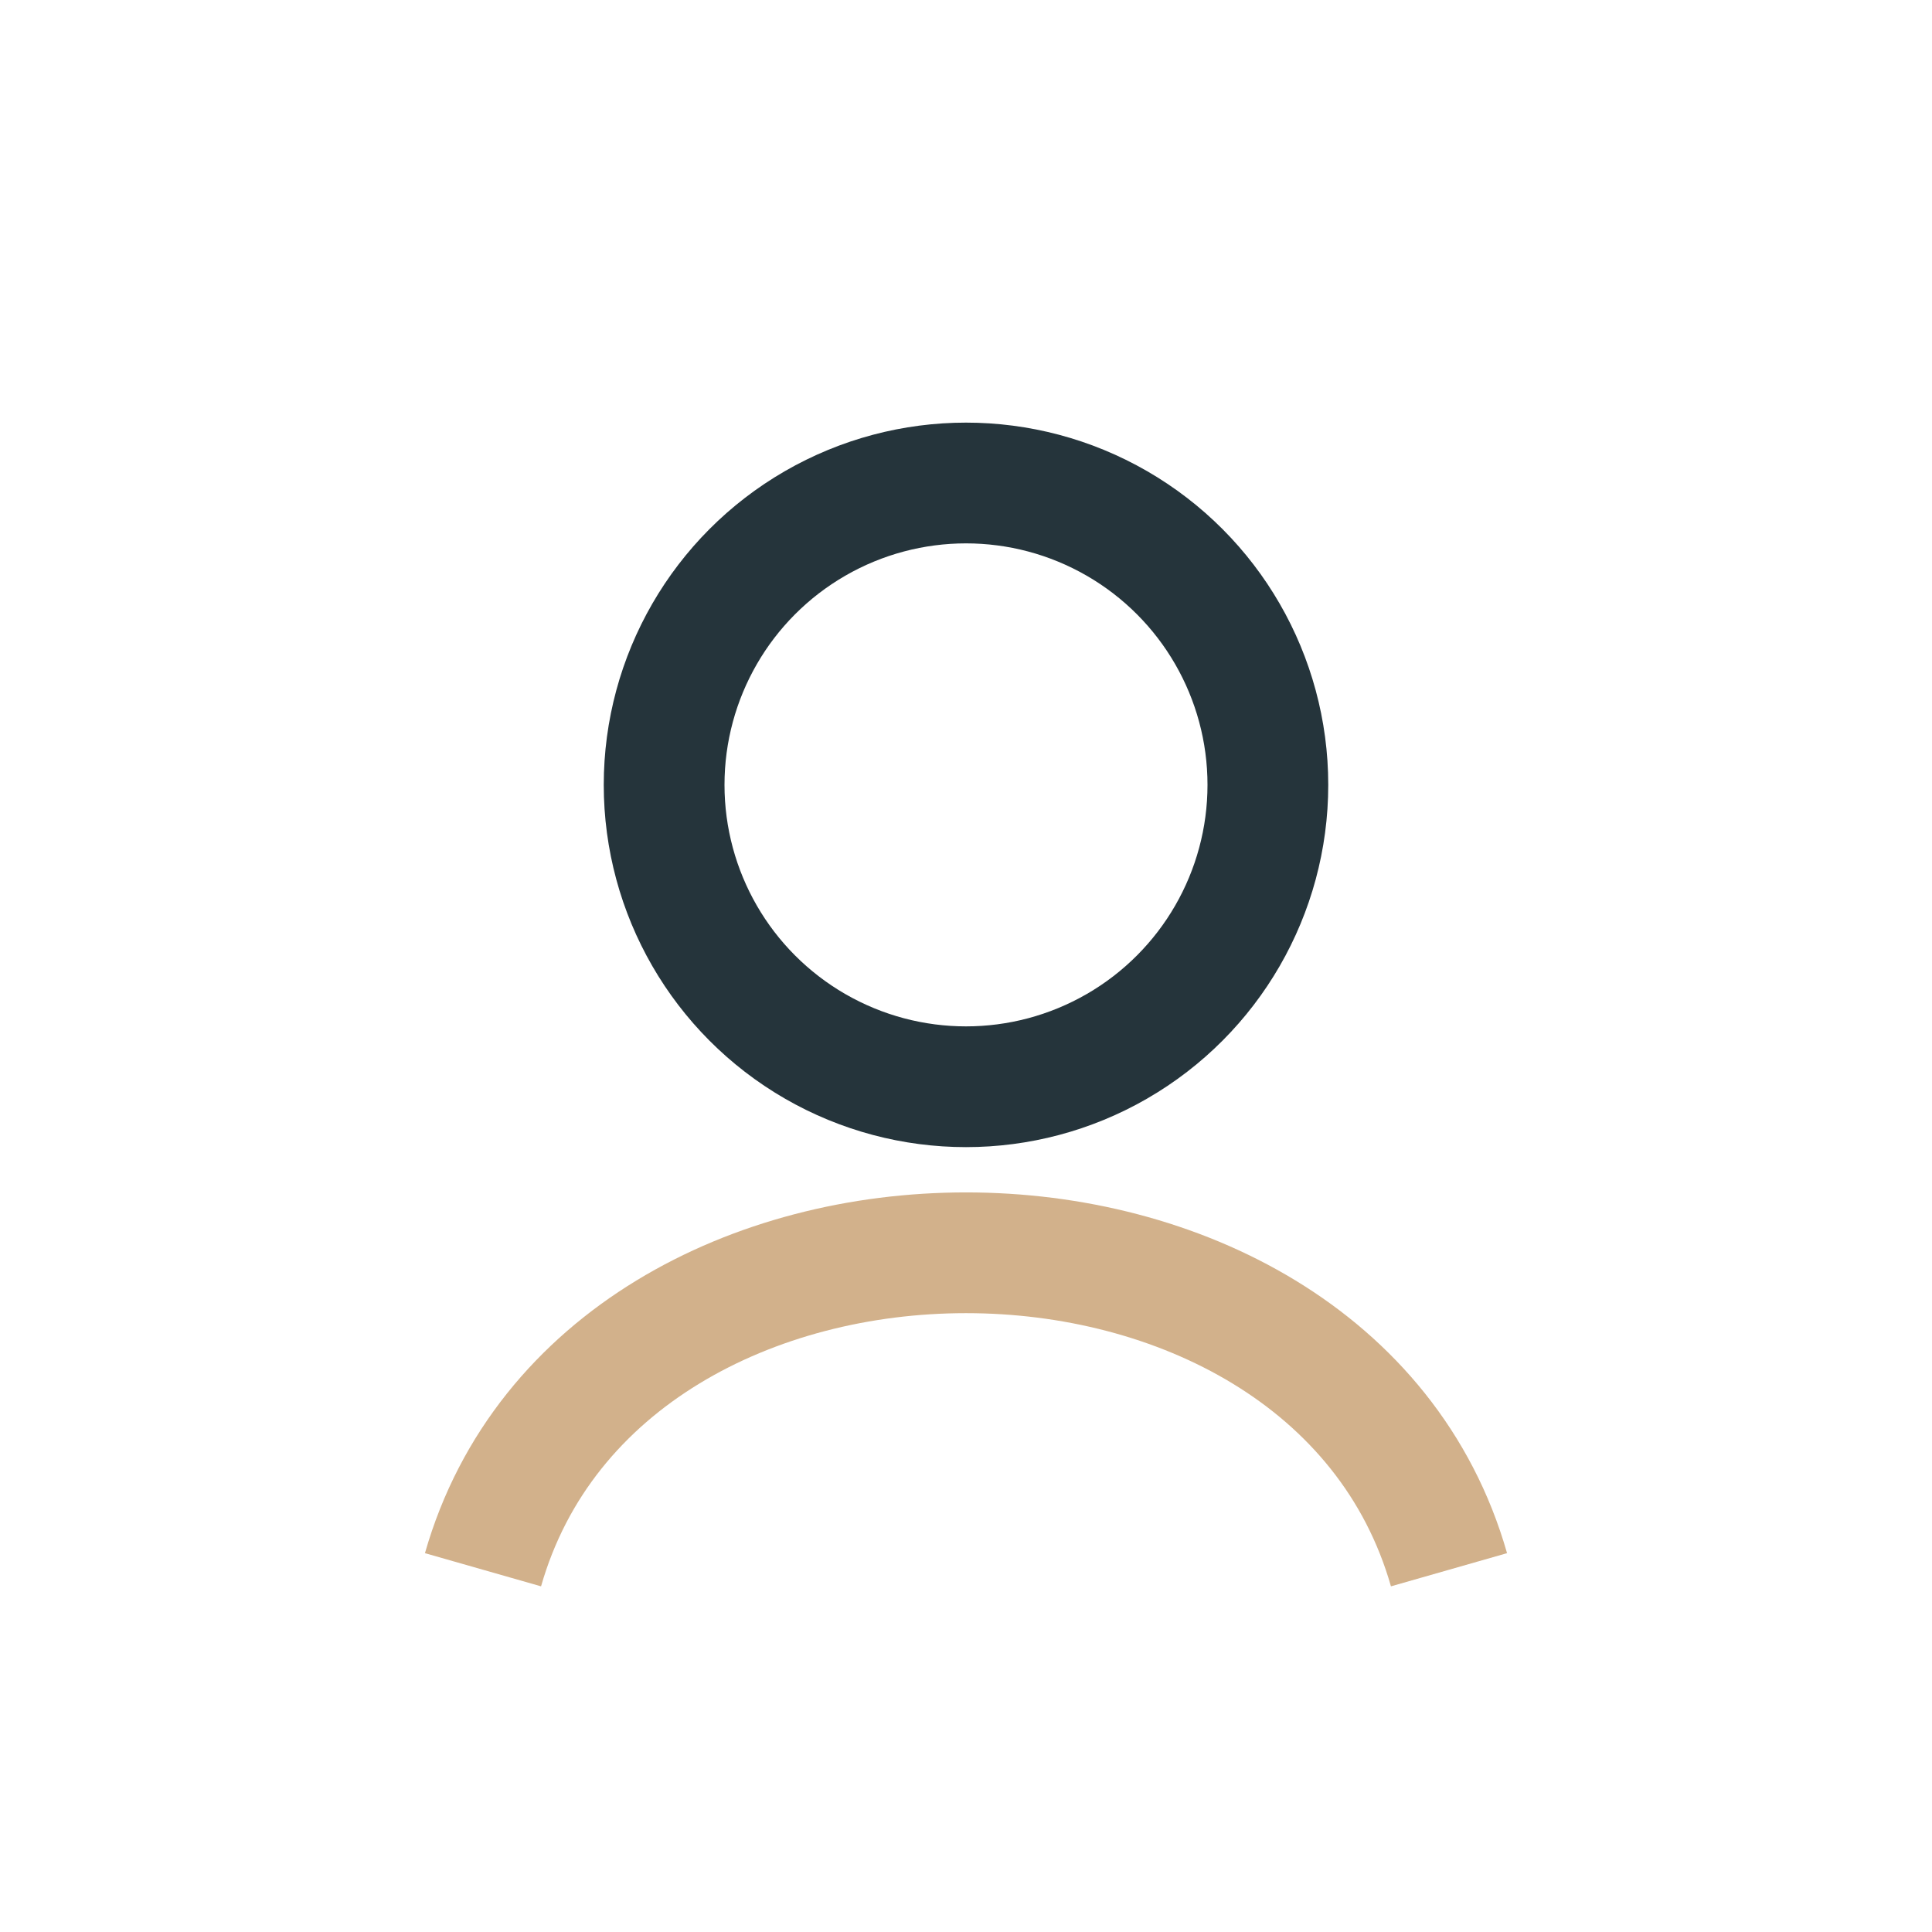
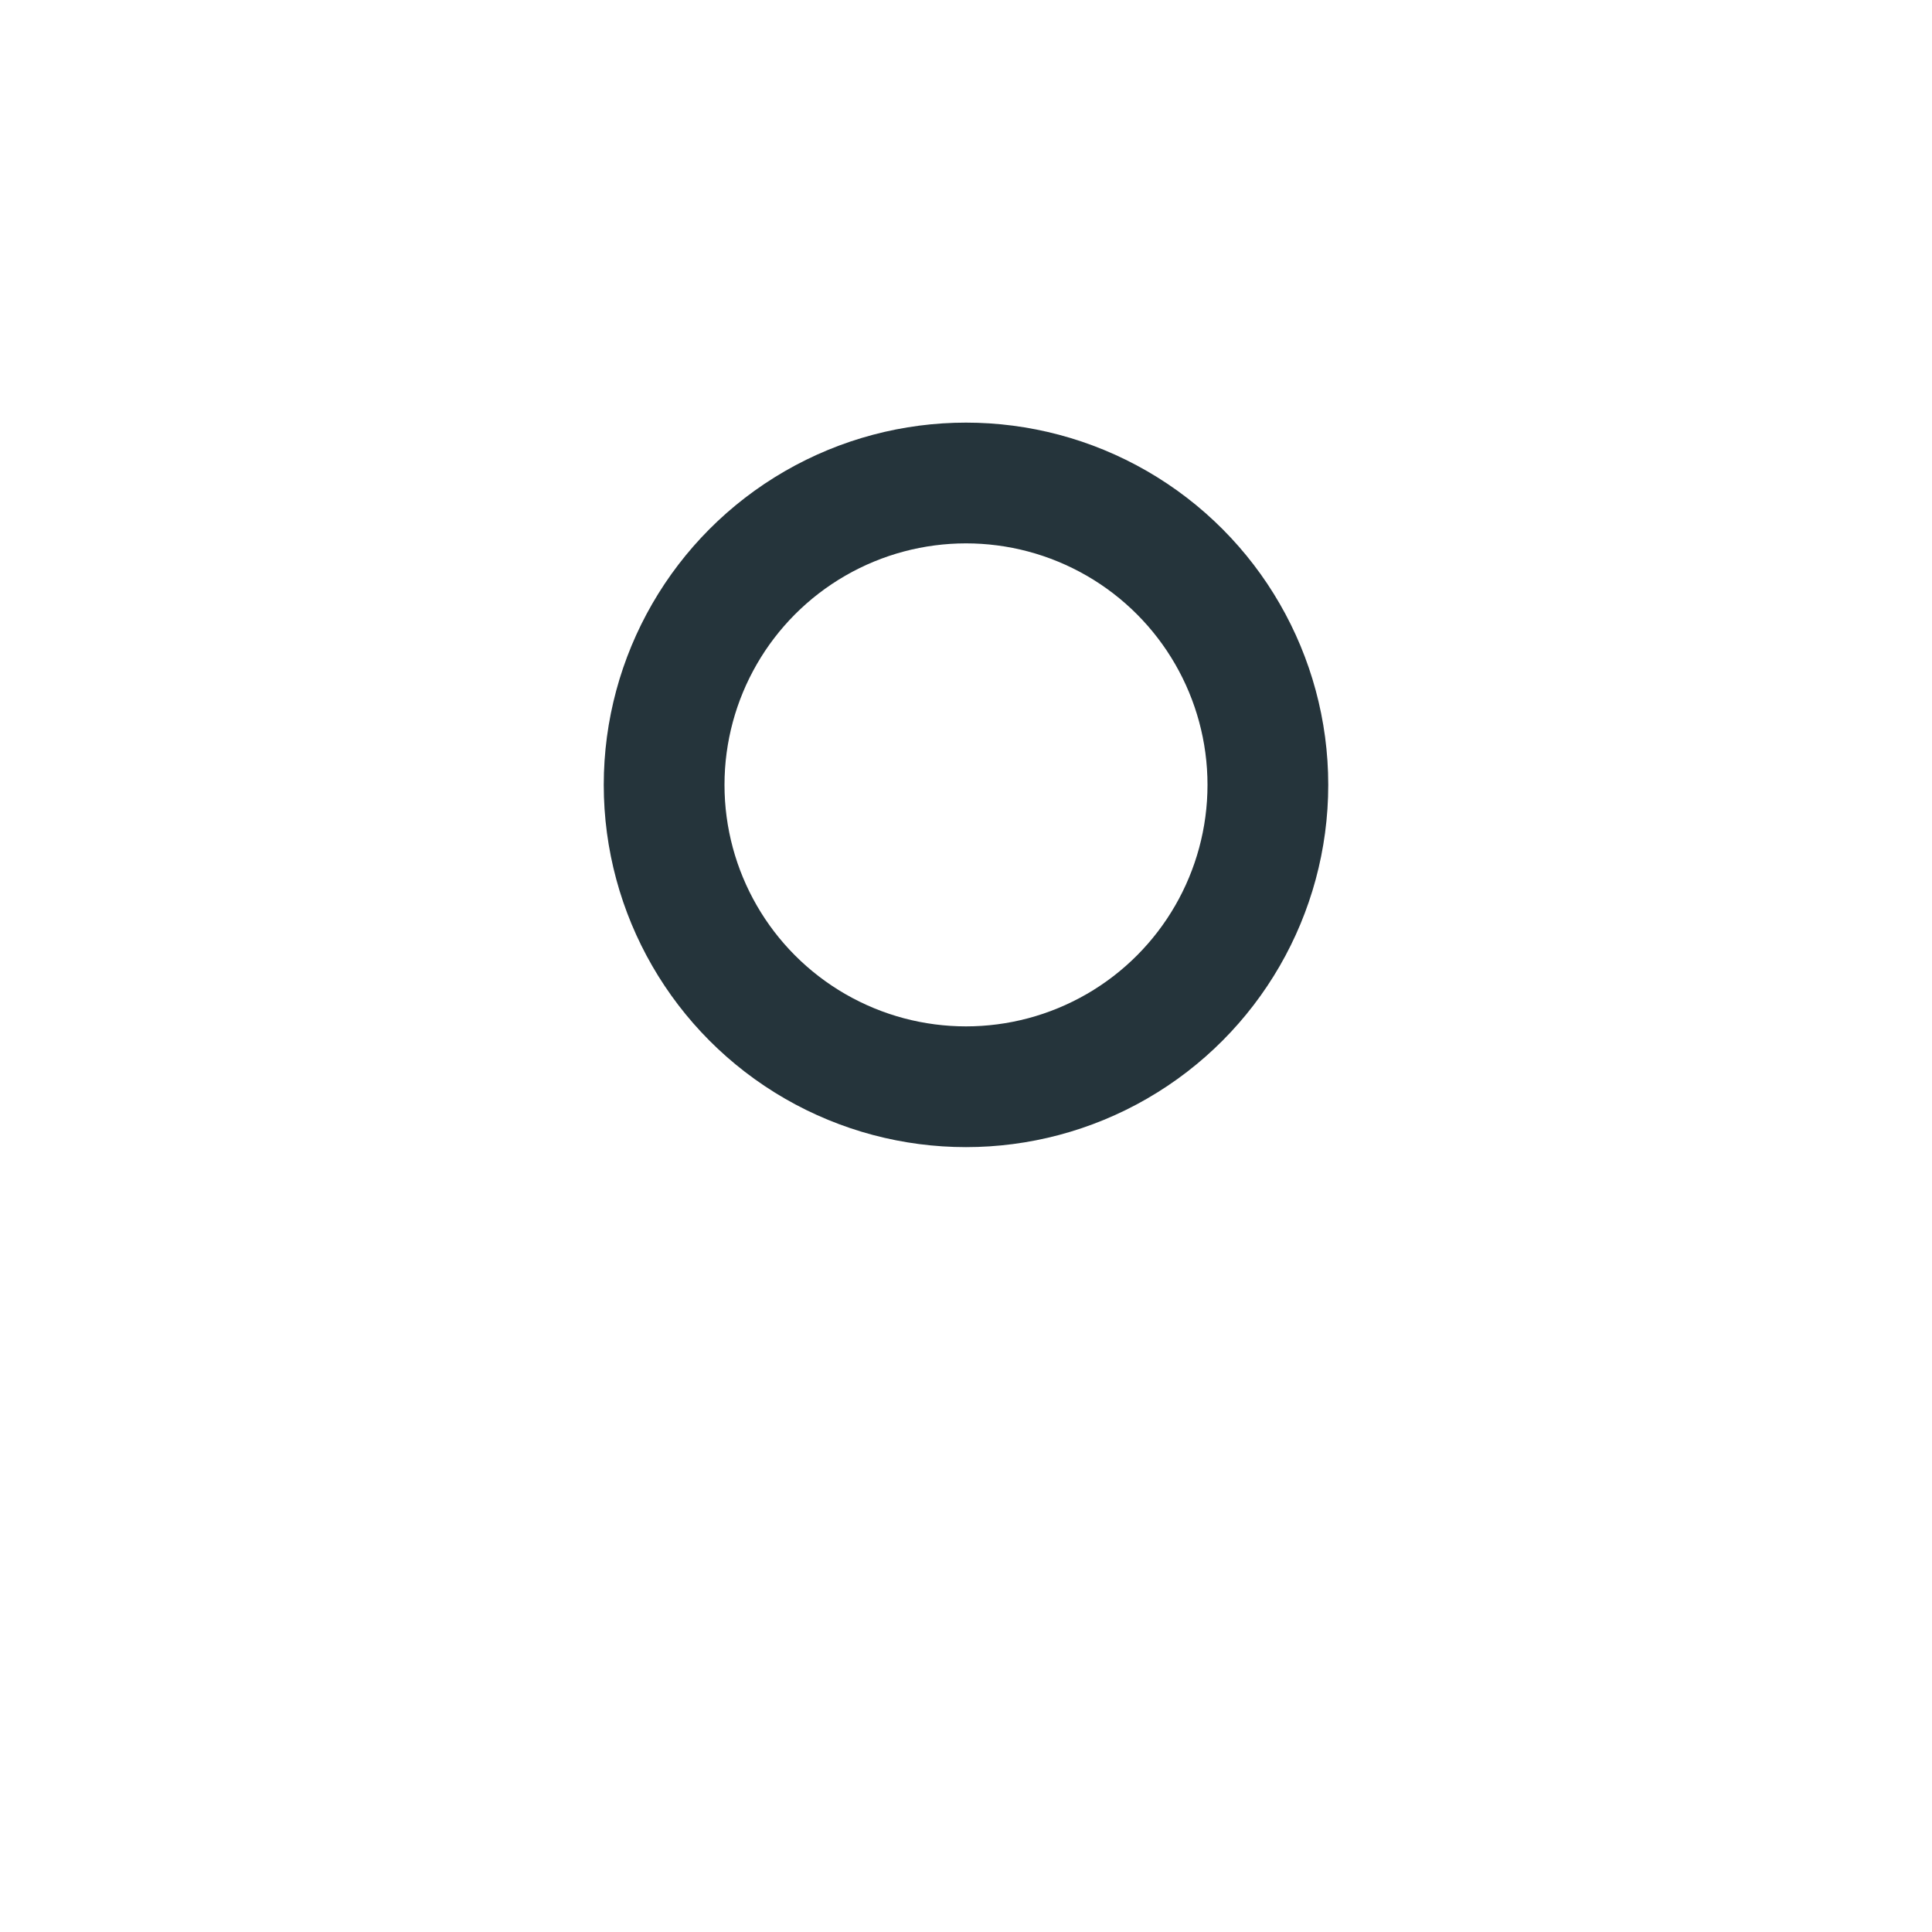
<svg xmlns="http://www.w3.org/2000/svg" width="32" height="32" viewBox="0 0 32 32">
  <circle cx="16" cy="13" r="5" fill="none" stroke="#25343B" stroke-width="2" />
-   <path d="M8 26c2-7 14-7 16 0" fill="none" stroke="#D2B18B" stroke-width="2" />
</svg>